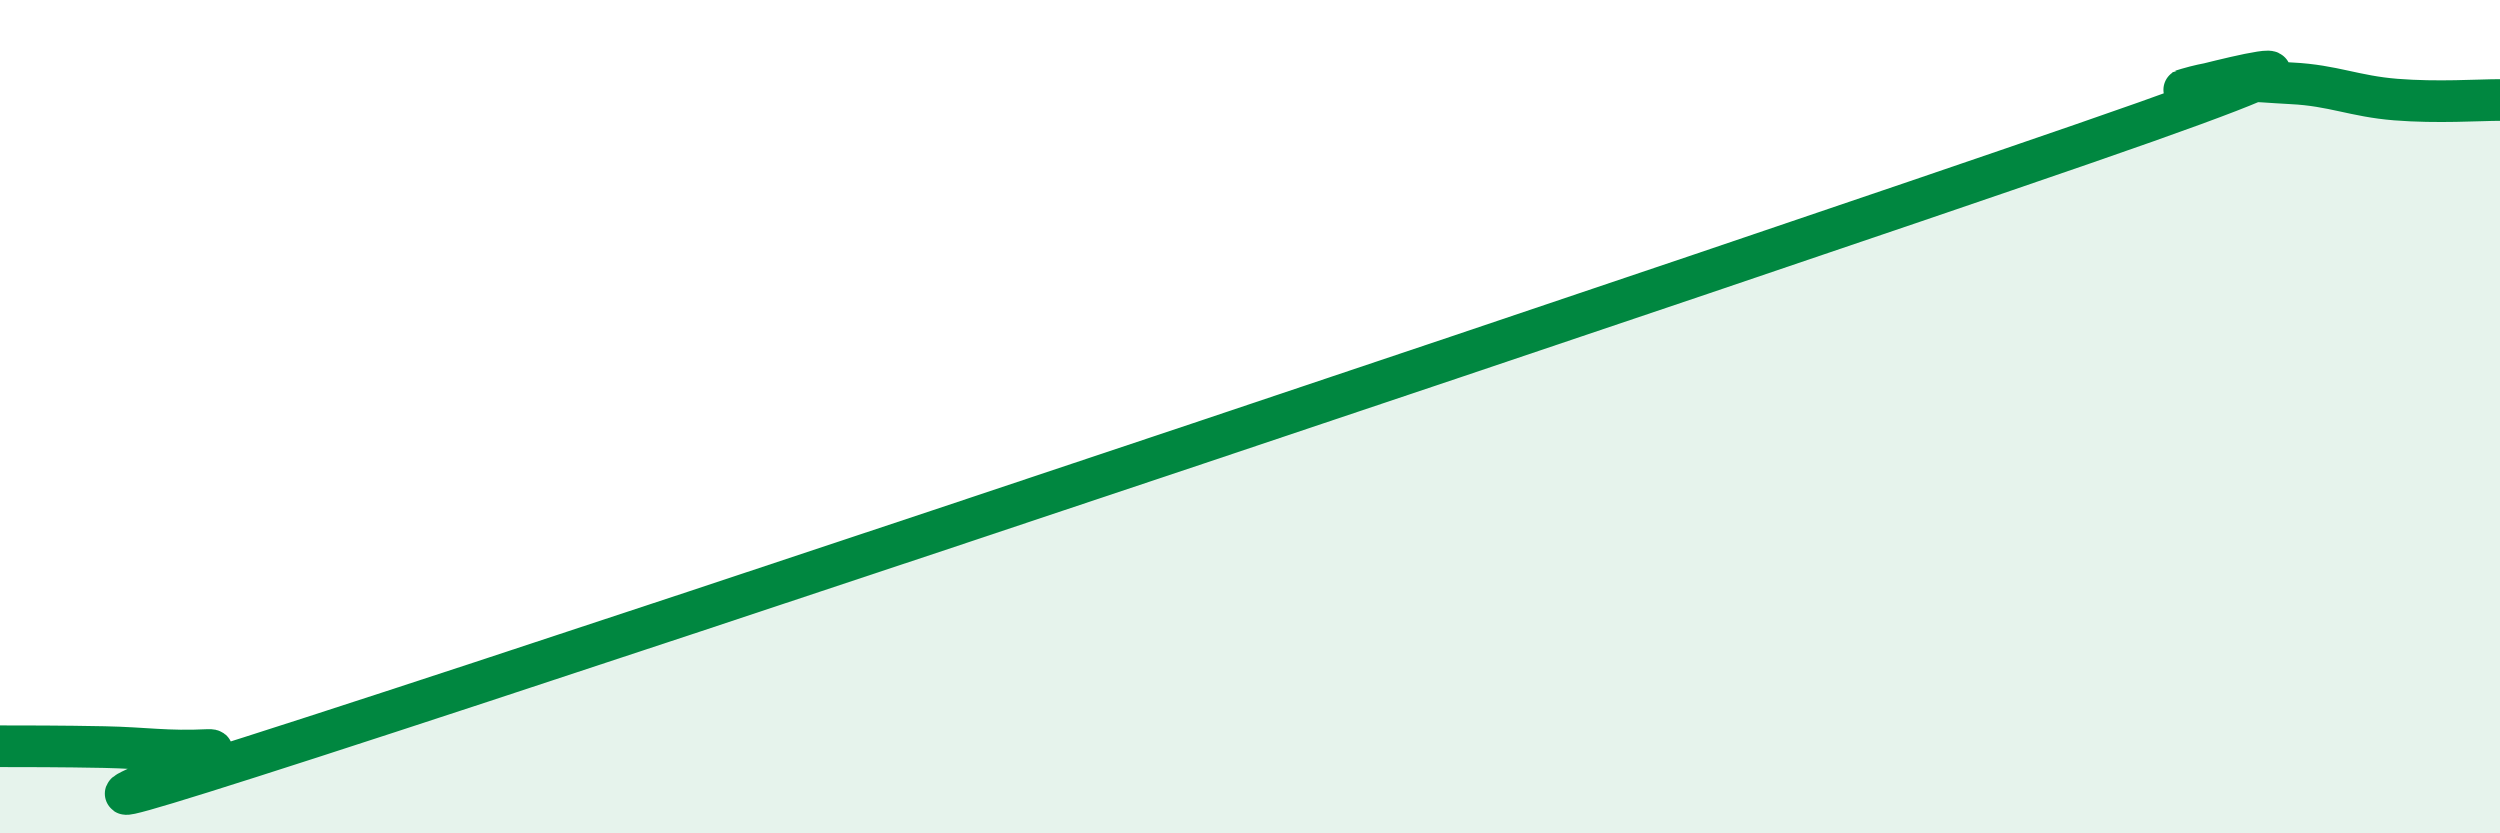
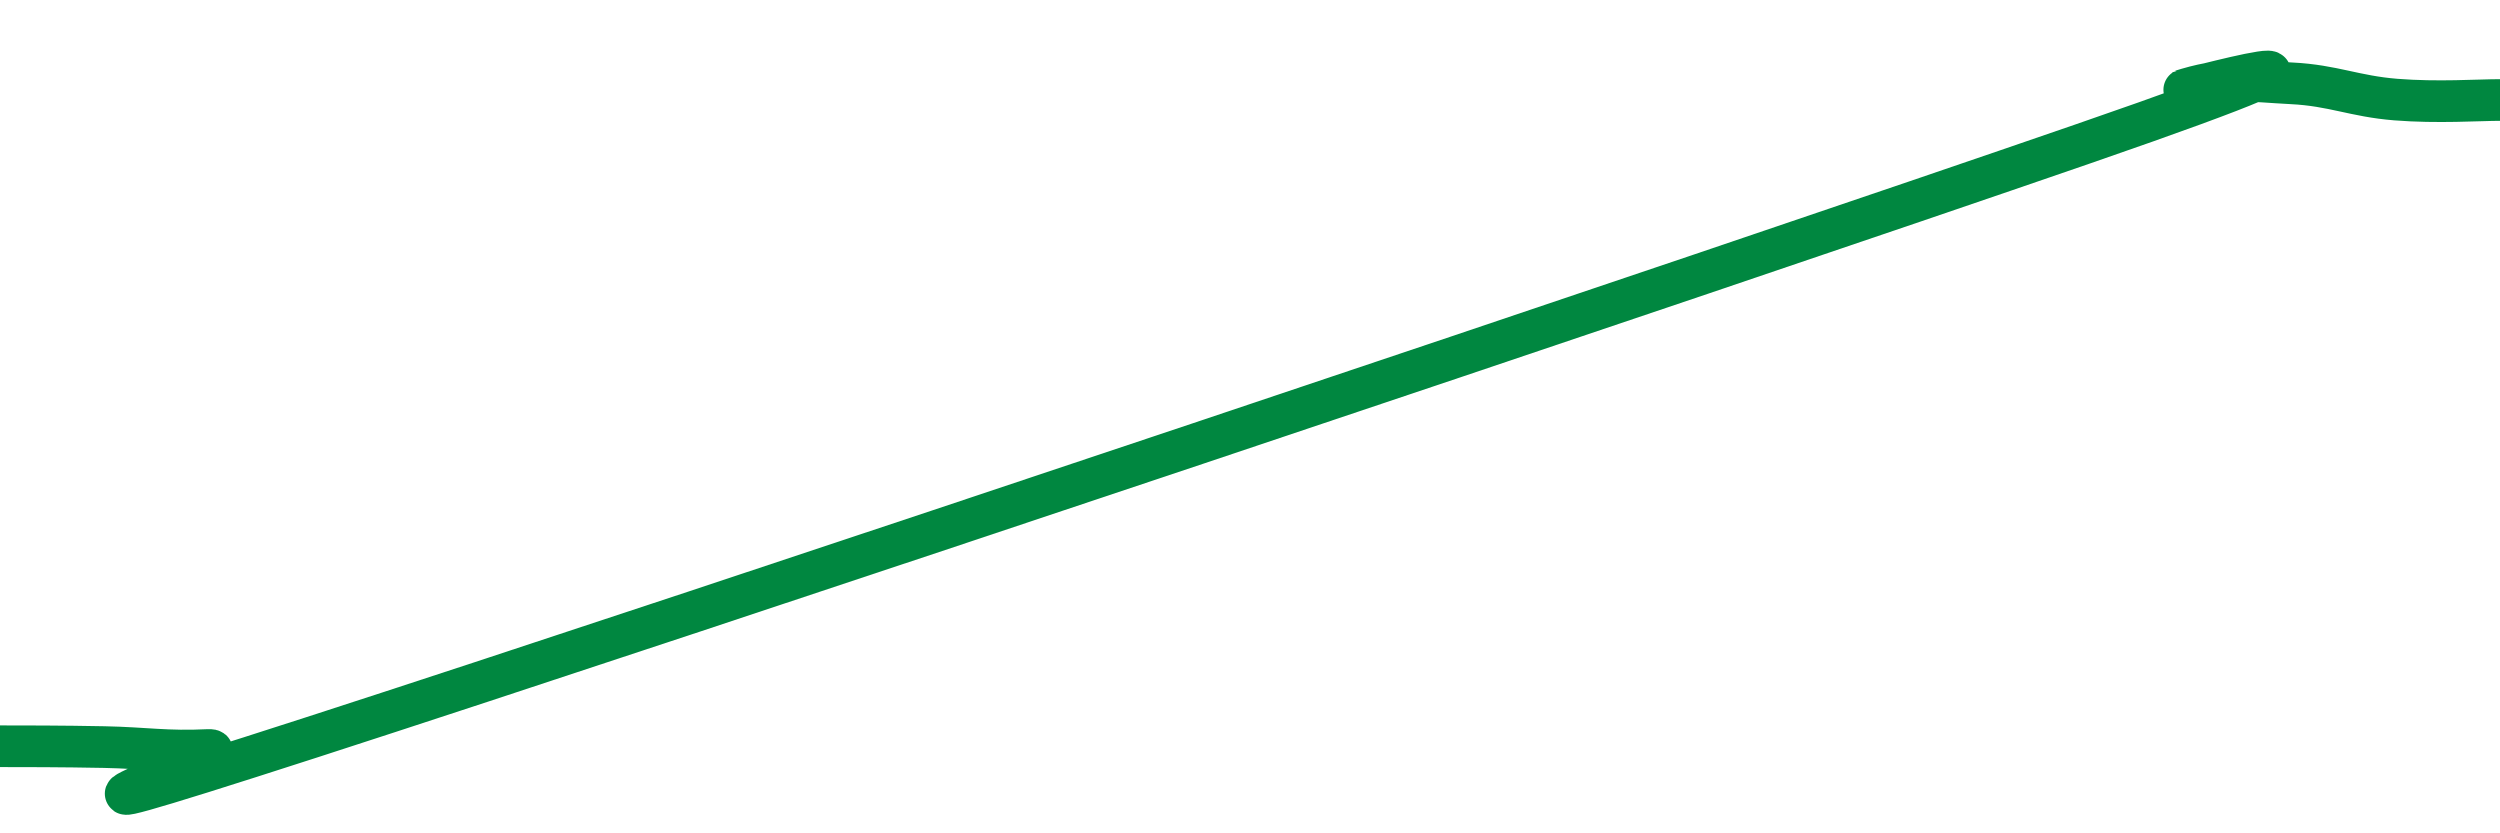
<svg xmlns="http://www.w3.org/2000/svg" width="60" height="20" viewBox="0 0 60 20">
-   <path d="M 0,17.91 C 0.5,17.91 1.5,17.91 2.5,17.93 C 3.5,17.95 4,18.05 5,18 C 6,17.95 -1.5,20.6 7.5,17.69 C 16.5,14.78 41,6.56 50,3.45 C 59,0.34 51.5,2.42 52.5,2.13 C 53.5,1.84 54,1.95 55,2 C 56,2.05 56.5,2.31 57.5,2.39 C 58.5,2.47 59.5,2.4 60,2.4L60 20L0 20Z" fill="#008740" opacity="0.1" stroke-linecap="round" stroke-linejoin="round" />
  <path d="M 0,17.91 C 0.5,17.91 1.5,17.91 2.5,17.93 C 3.5,17.95 4,18.05 5,18 C 6,17.95 -1.5,20.6 7.5,17.69 C 16.5,14.78 41,6.56 50,3.45 C 59,0.34 51.5,2.42 52.5,2.13 C 53.5,1.84 54,1.95 55,2 C 56,2.05 56.5,2.31 57.5,2.39 C 58.5,2.47 59.5,2.4 60,2.4" stroke="#008740" stroke-width="1" fill="none" stroke-linecap="round" stroke-linejoin="round" />
</svg>